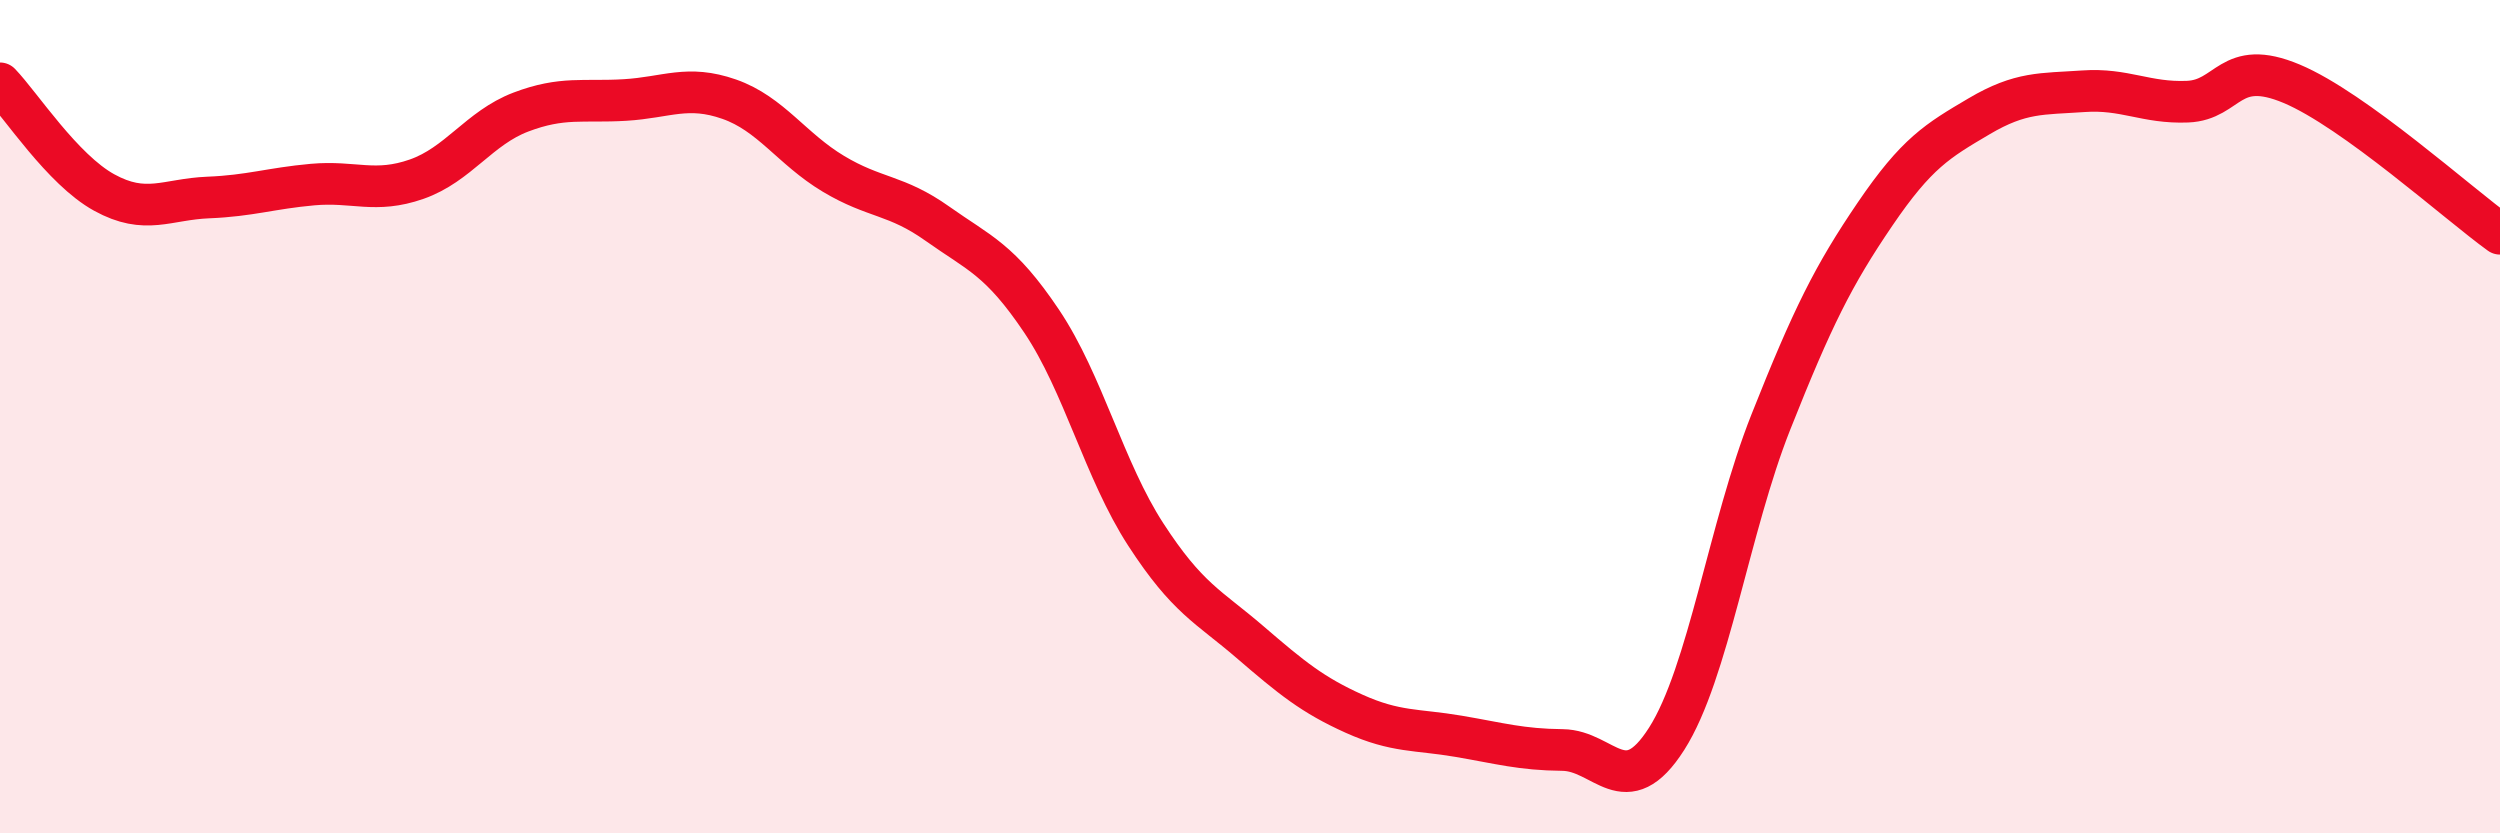
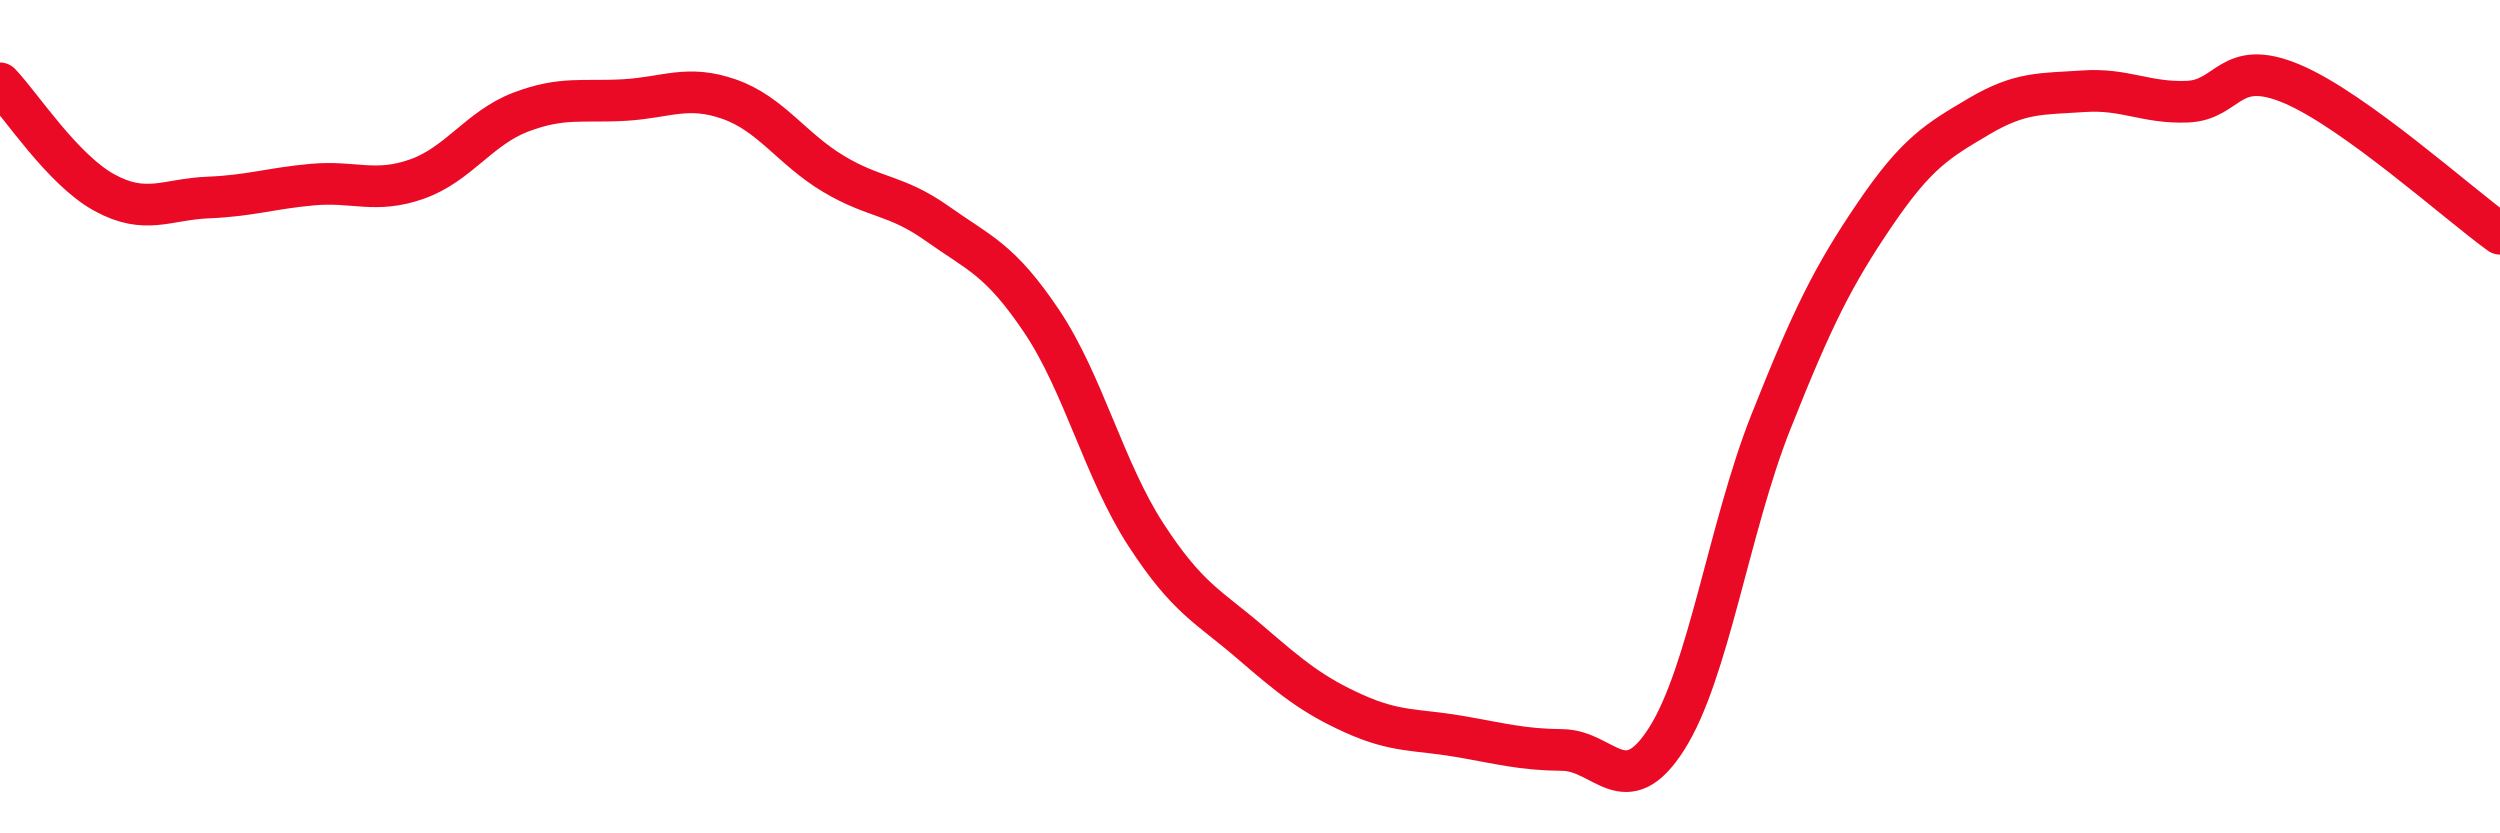
<svg xmlns="http://www.w3.org/2000/svg" width="60" height="20" viewBox="0 0 60 20">
-   <path d="M 0,2 C 0.5,2.52 1.5,4.07 2.5,4.62 C 3.5,5.17 4,4.78 5,4.74 C 6,4.7 6.5,4.52 7.5,4.43 C 8.5,4.34 9,4.65 10,4.3 C 11,3.95 11.5,3.07 12.5,2.69 C 13.5,2.31 14,2.46 15,2.4 C 16,2.34 16.5,2.03 17.5,2.38 C 18.5,2.73 19,3.57 20,4.17 C 21,4.77 21.5,4.66 22.5,5.37 C 23.5,6.08 24,6.22 25,7.71 C 26,9.2 26.5,11.29 27.5,12.83 C 28.5,14.37 29,14.55 30,15.41 C 31,16.27 31.5,16.68 32.5,17.13 C 33.5,17.58 34,17.5 35,17.67 C 36,17.84 36.5,17.99 37.5,18 C 38.5,18.01 39,19.3 40,17.73 C 41,16.16 41.5,12.65 42.5,10.13 C 43.5,7.61 44,6.61 45,5.14 C 46,3.67 46.5,3.38 47.5,2.79 C 48.5,2.2 49,2.26 50,2.19 C 51,2.12 51.5,2.48 52.5,2.44 C 53.5,2.4 53.5,1.38 55,2.01 C 56.5,2.64 59,4.89 60,5.61L60 20L0 20Z" fill="#EB0A25" opacity="0.1" stroke-linecap="round" stroke-linejoin="round" />
  <path d="M 0,2 C 0.5,2.52 1.5,4.07 2.5,4.62 C 3.5,5.17 4,4.78 5,4.74 C 6,4.7 6.5,4.52 7.5,4.43 C 8.5,4.34 9,4.65 10,4.3 C 11,3.95 11.5,3.07 12.5,2.69 C 13.5,2.31 14,2.46 15,2.4 C 16,2.34 16.5,2.03 17.5,2.38 C 18.5,2.73 19,3.57 20,4.17 C 21,4.77 21.5,4.66 22.5,5.37 C 23.5,6.08 24,6.22 25,7.71 C 26,9.2 26.5,11.29 27.5,12.83 C 28.5,14.37 29,14.55 30,15.41 C 31,16.27 31.5,16.68 32.5,17.13 C 33.5,17.58 34,17.5 35,17.67 C 36,17.84 36.5,17.99 37.5,18 C 38.5,18.01 39,19.3 40,17.73 C 41,16.16 41.5,12.65 42.5,10.13 C 43.5,7.61 44,6.61 45,5.14 C 46,3.67 46.5,3.38 47.5,2.79 C 48.5,2.2 49,2.26 50,2.19 C 51,2.12 51.5,2.48 52.5,2.44 C 53.5,2.4 53.5,1.38 55,2.01 C 56.5,2.64 59,4.89 60,5.61" stroke="#EB0A25" stroke-width="1" fill="none" stroke-linecap="round" stroke-linejoin="round" />
</svg>